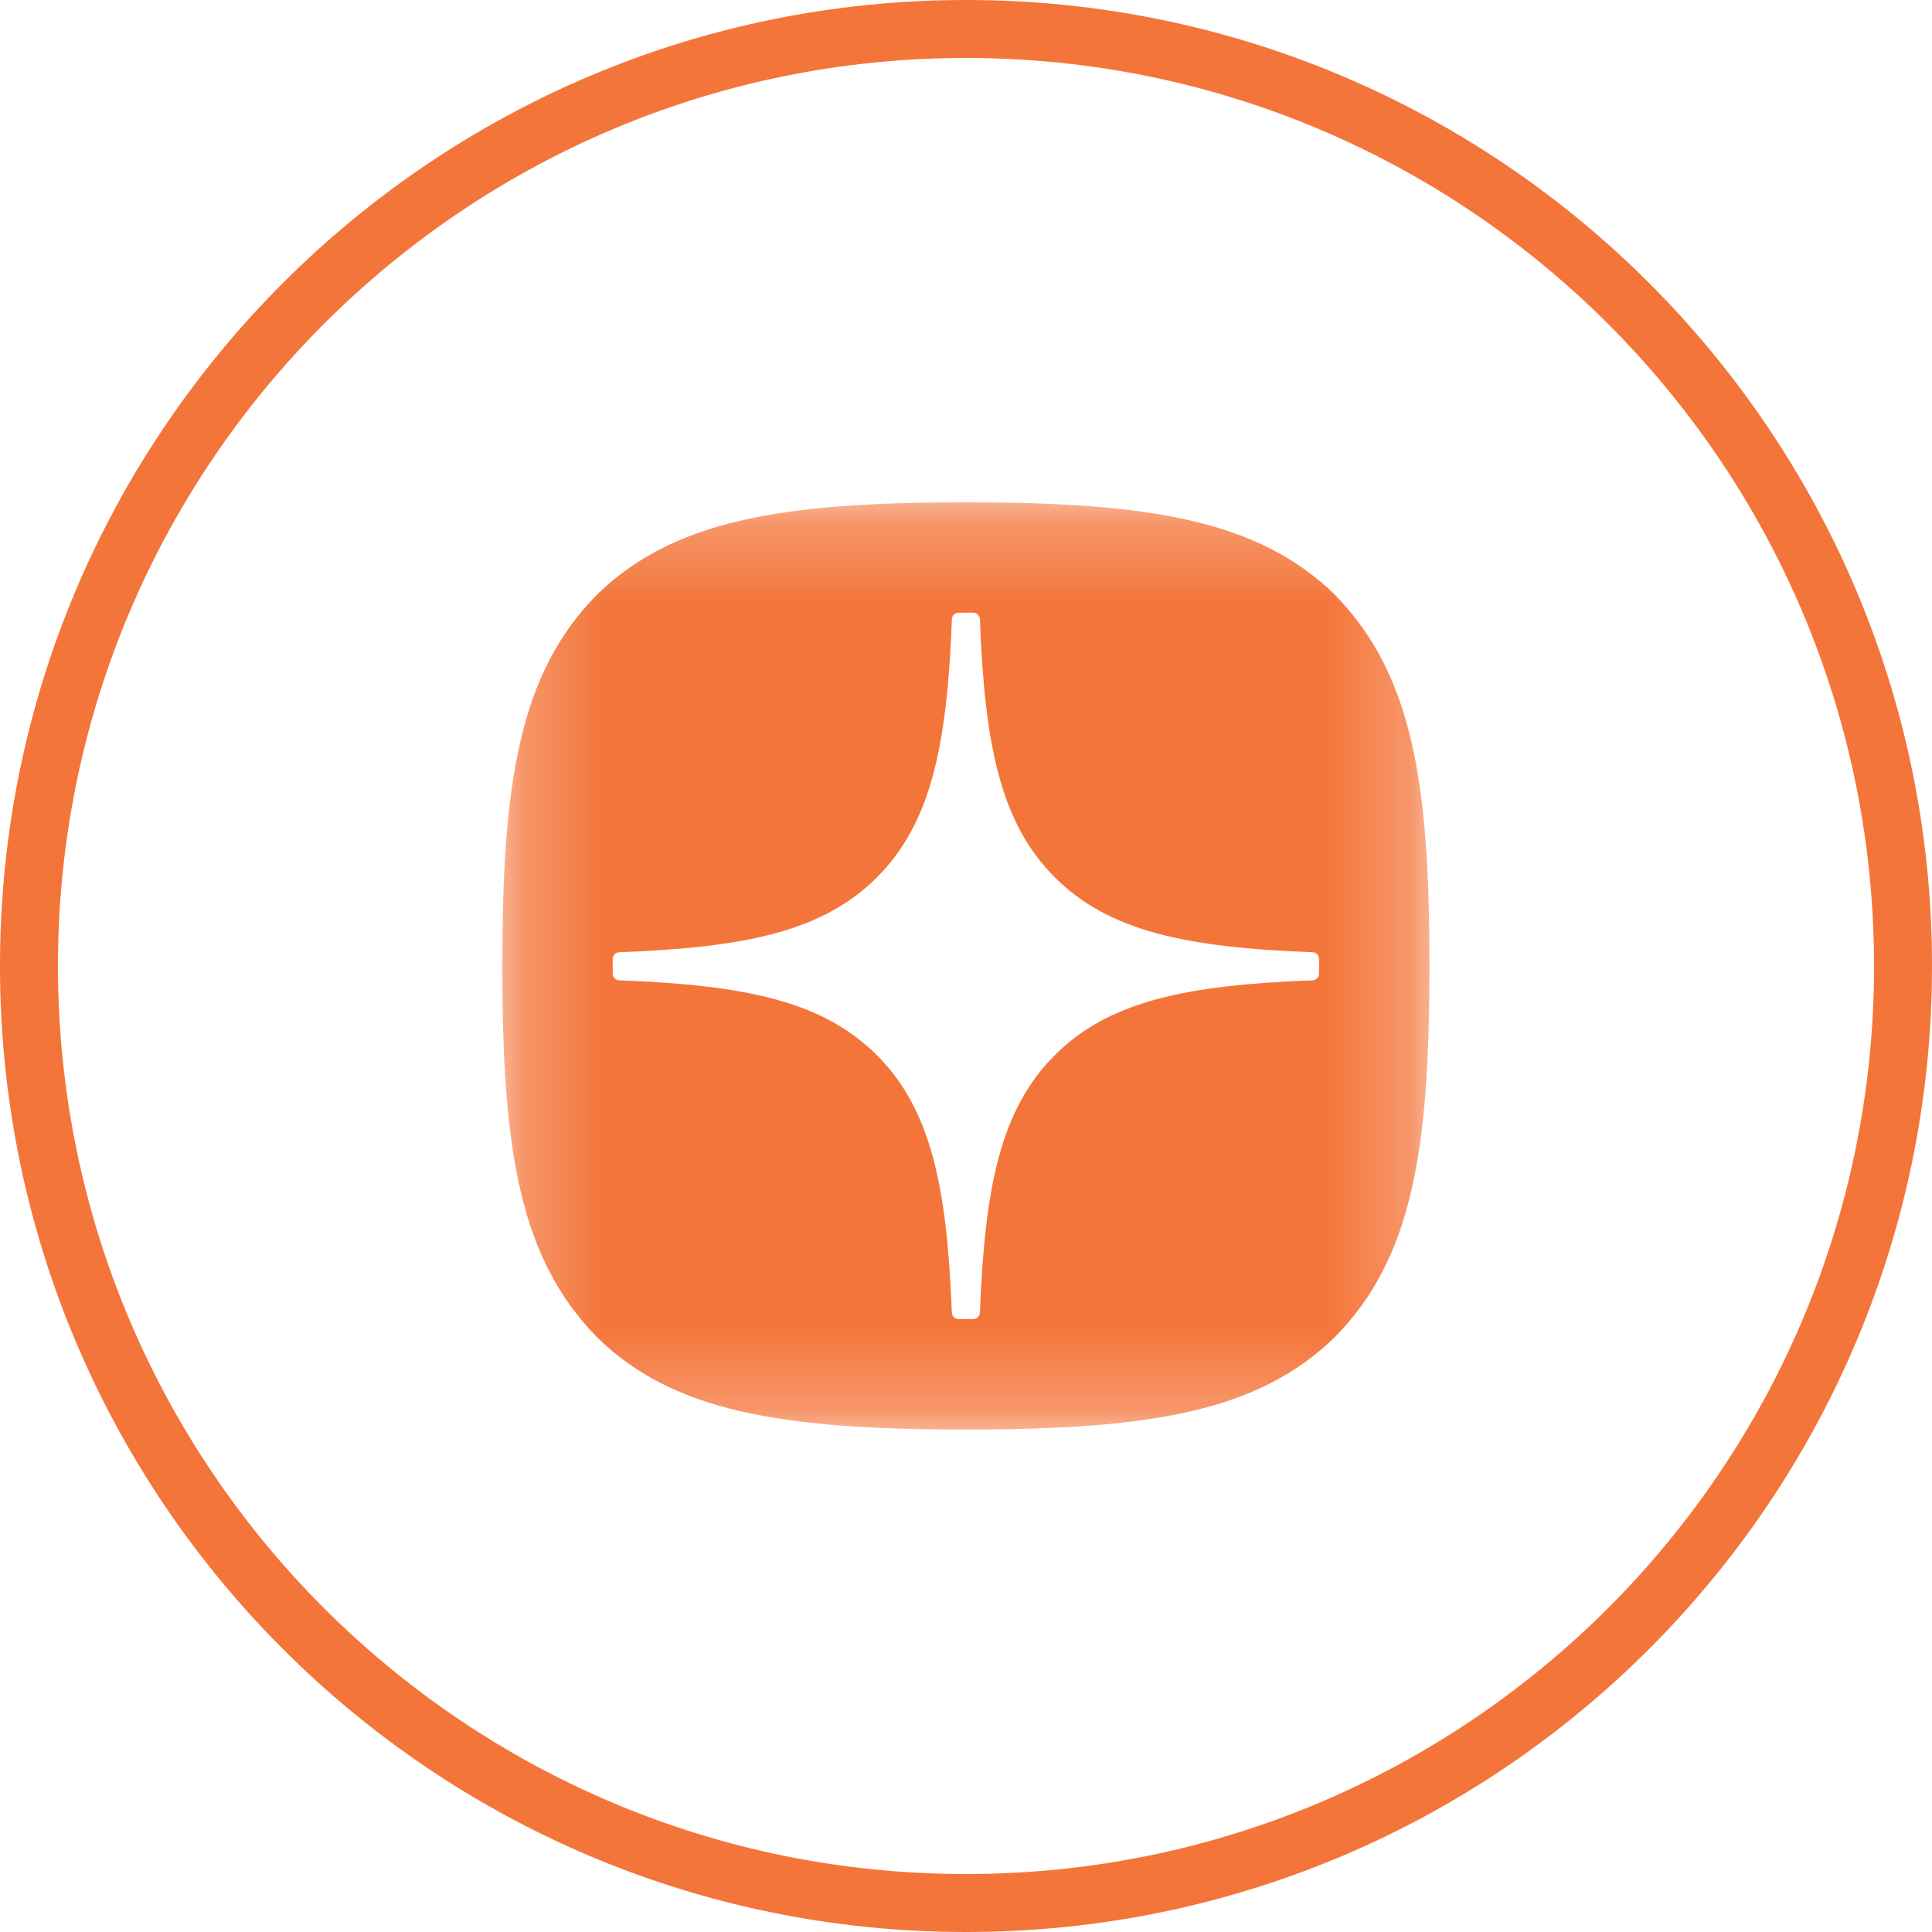
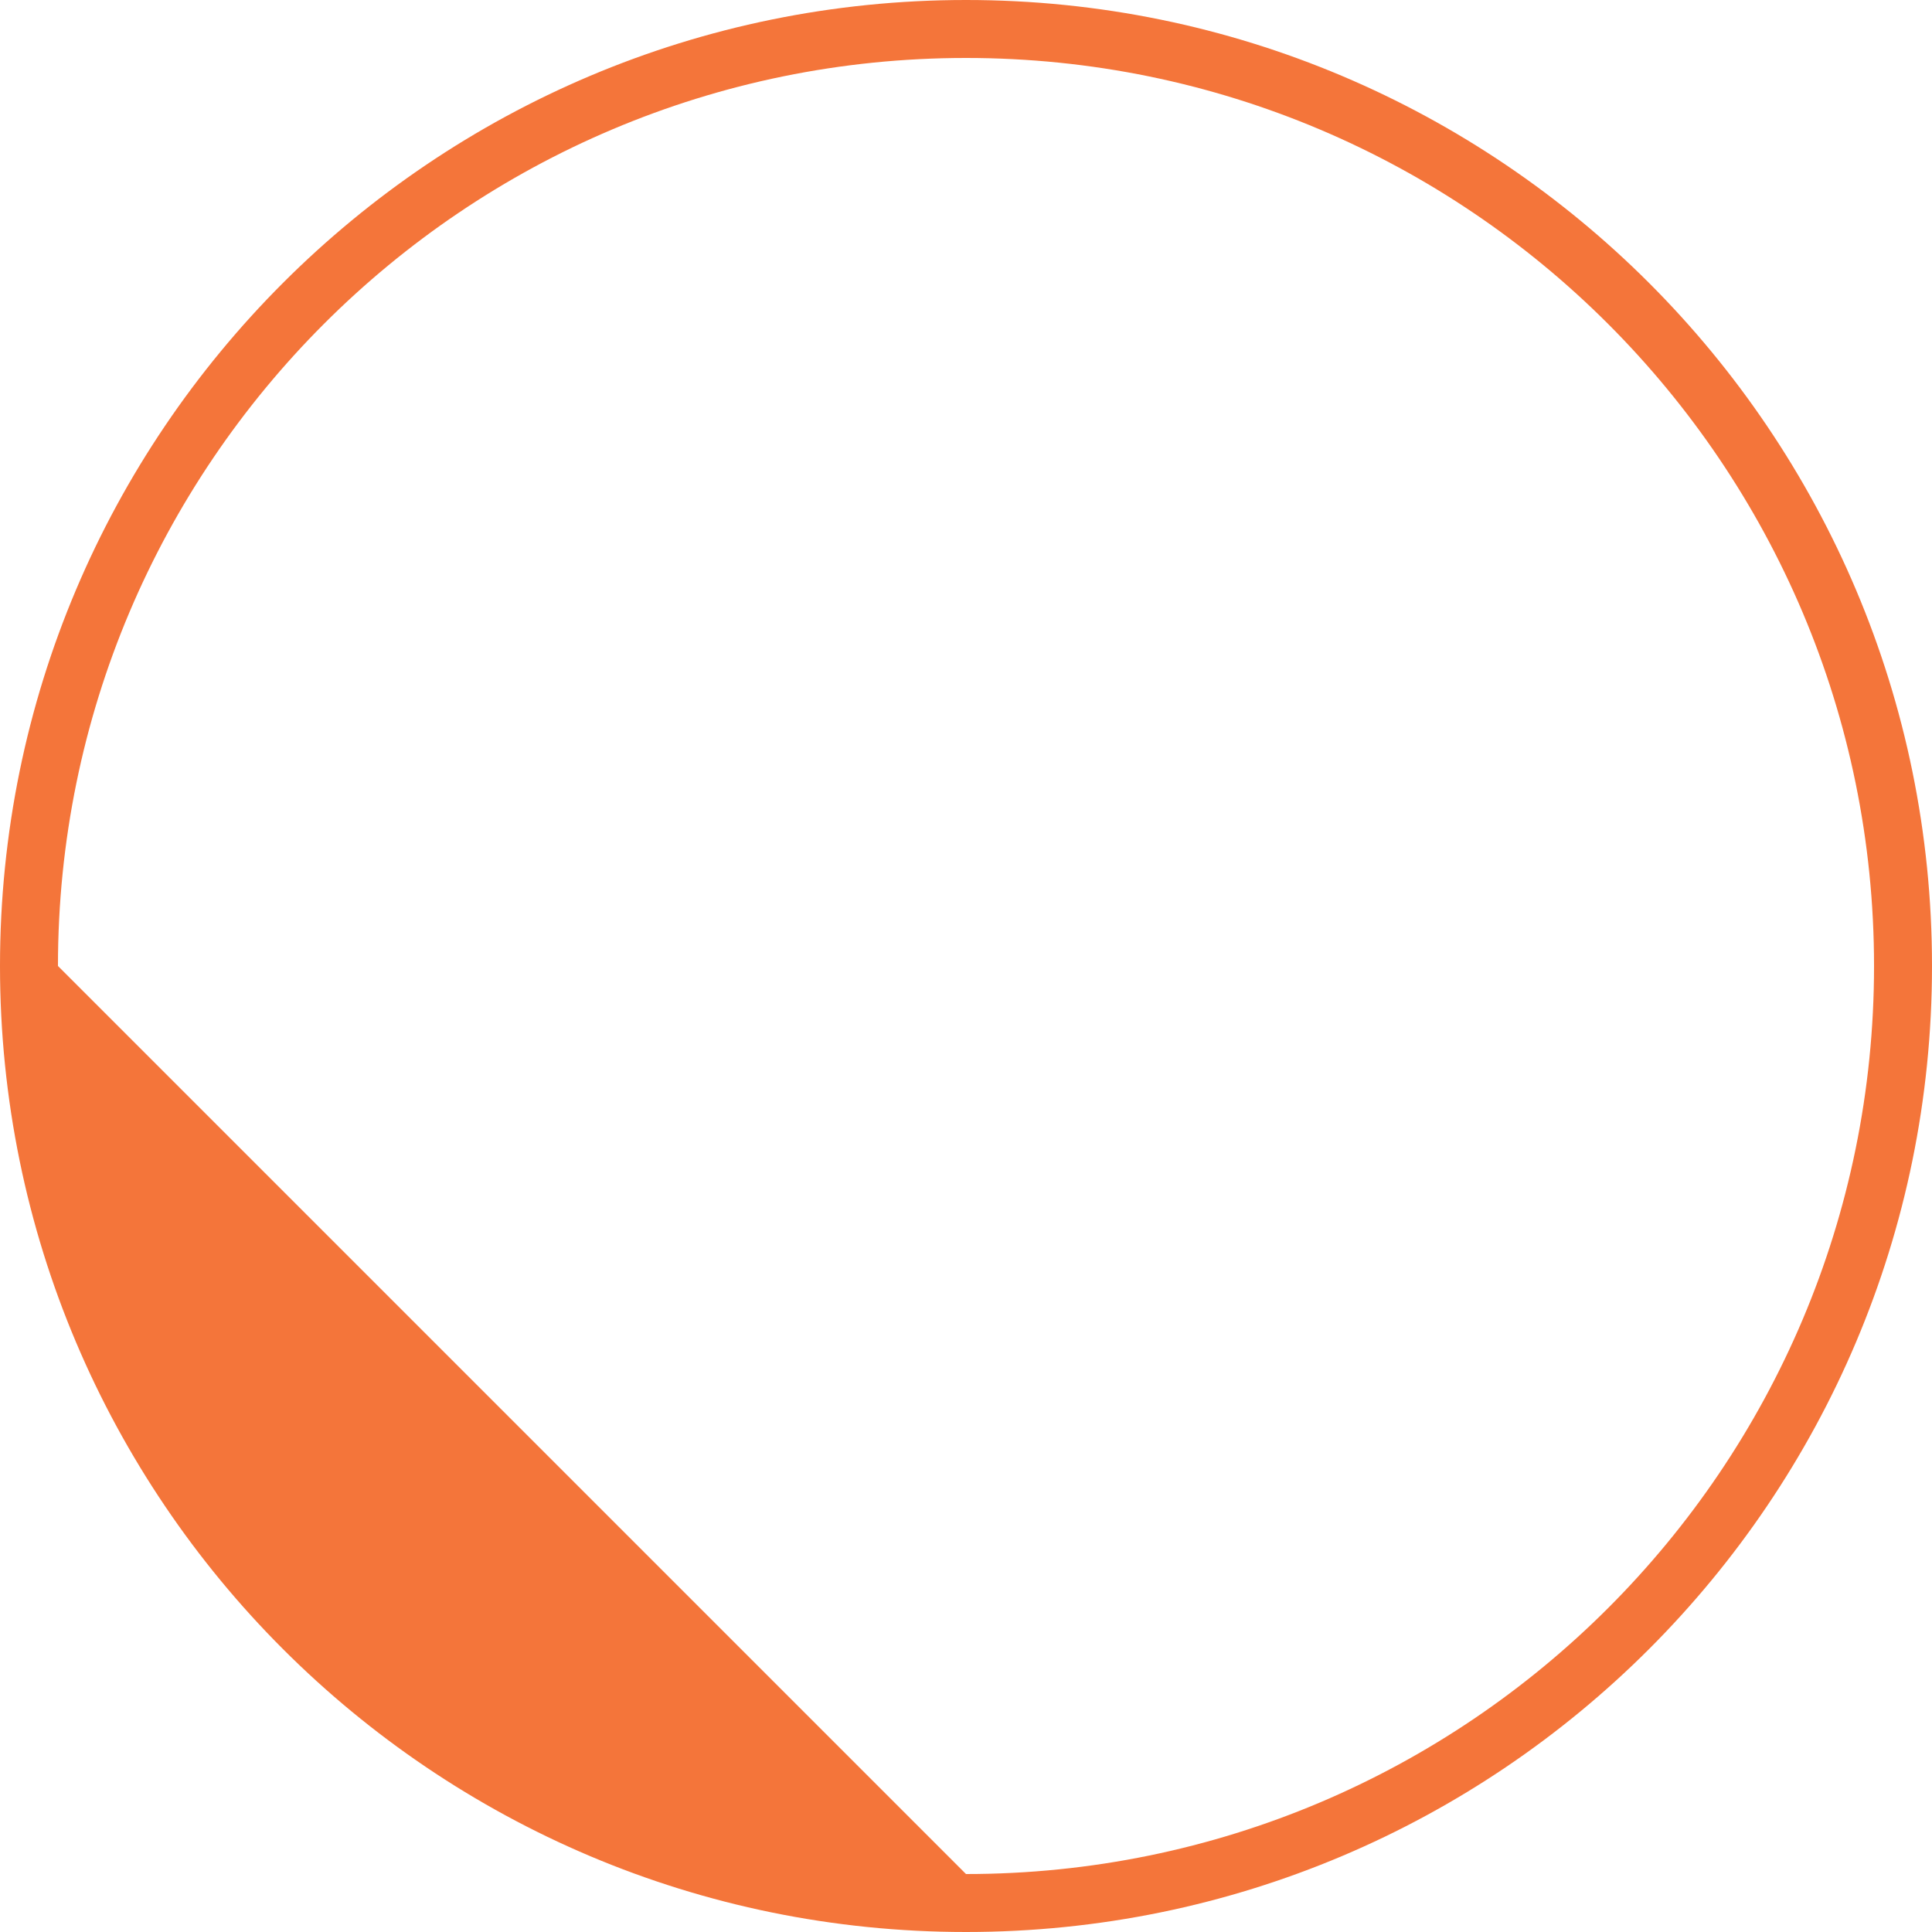
<svg xmlns="http://www.w3.org/2000/svg" width="24" height="24" viewBox="0 0 24 24" fill="none">
-   <path fill-rule="evenodd" clip-rule="evenodd" d="M12 23.28C18.23 23.28 23.28 18.23 23.28 12C23.28 5.77 18.23 0.72 12 0.72C5.77 0.72 0.72 5.77 0.72 12C0.72 18.23 5.77 23.28 12 23.28ZM12 24C18.627 24 24 18.627 24 12C24 5.373 18.627 0 12 0C5.373 0 0 5.373 0 12C0 18.627 5.373 24 12 24Z" fill="#F4753A" />
+   <path fill-rule="evenodd" clip-rule="evenodd" d="M12 23.28C18.23 23.28 23.28 18.23 23.28 12C23.28 5.77 18.23 0.72 12 0.72C5.77 0.72 0.72 5.77 0.72 12ZM12 24C18.627 24 24 18.627 24 12C24 5.373 18.627 0 12 0C5.373 0 0 5.373 0 12C0 18.627 5.373 24 12 24Z" fill="#F4753A" />
  <mask id="mask0_195_1651" style="mask-type:luminance" maskUnits="userSpaceOnUse" x="6" y="6" width="12" height="12">
-     <path d="M17.76 6.24H6.24V17.76H17.76V6.24Z" fill="white" />
-   </mask>
+     </mask>
  <g mask="url(#mask0_195_1651)">
    <path fill-rule="evenodd" clip-rule="evenodd" d="M12.022 17.758H11.976C9.689 17.758 8.352 17.528 7.42 16.615C6.461 15.637 6.24 14.309 6.24 12.031V11.967C6.24 9.689 6.461 8.352 7.42 7.383C8.361 6.47 9.689 6.24 11.976 6.24H12.022C14.3 6.24 15.637 6.47 16.577 7.383C17.536 8.361 17.757 9.689 17.757 11.967V12.031C17.757 14.31 17.536 15.646 16.577 16.615C15.636 17.528 14.309 17.758 12.022 17.758ZM16.307 11.829C16.351 11.831 16.386 11.868 16.386 11.912H16.386V12.095C16.386 12.14 16.35 12.176 16.306 12.178C14.732 12.237 13.774 12.437 13.103 13.108C12.433 13.778 12.233 14.735 12.173 16.306C12.171 16.35 12.134 16.386 12.09 16.386H11.906C11.861 16.386 11.825 16.35 11.824 16.306C11.764 14.735 11.563 13.778 10.893 13.108C10.223 12.438 9.265 12.237 7.691 12.178C7.647 12.175 7.611 12.139 7.611 12.095V11.912C7.611 11.867 7.647 11.831 7.691 11.829C9.265 11.77 10.222 11.57 10.893 10.899C11.565 10.227 11.765 9.268 11.825 7.691C11.827 7.647 11.863 7.611 11.907 7.611H12.09C12.135 7.611 12.171 7.647 12.173 7.691C12.232 9.268 12.432 10.227 13.104 10.899C13.774 11.569 14.732 11.77 16.307 11.829Z" fill="#F4753A" />
  </g>
</svg>